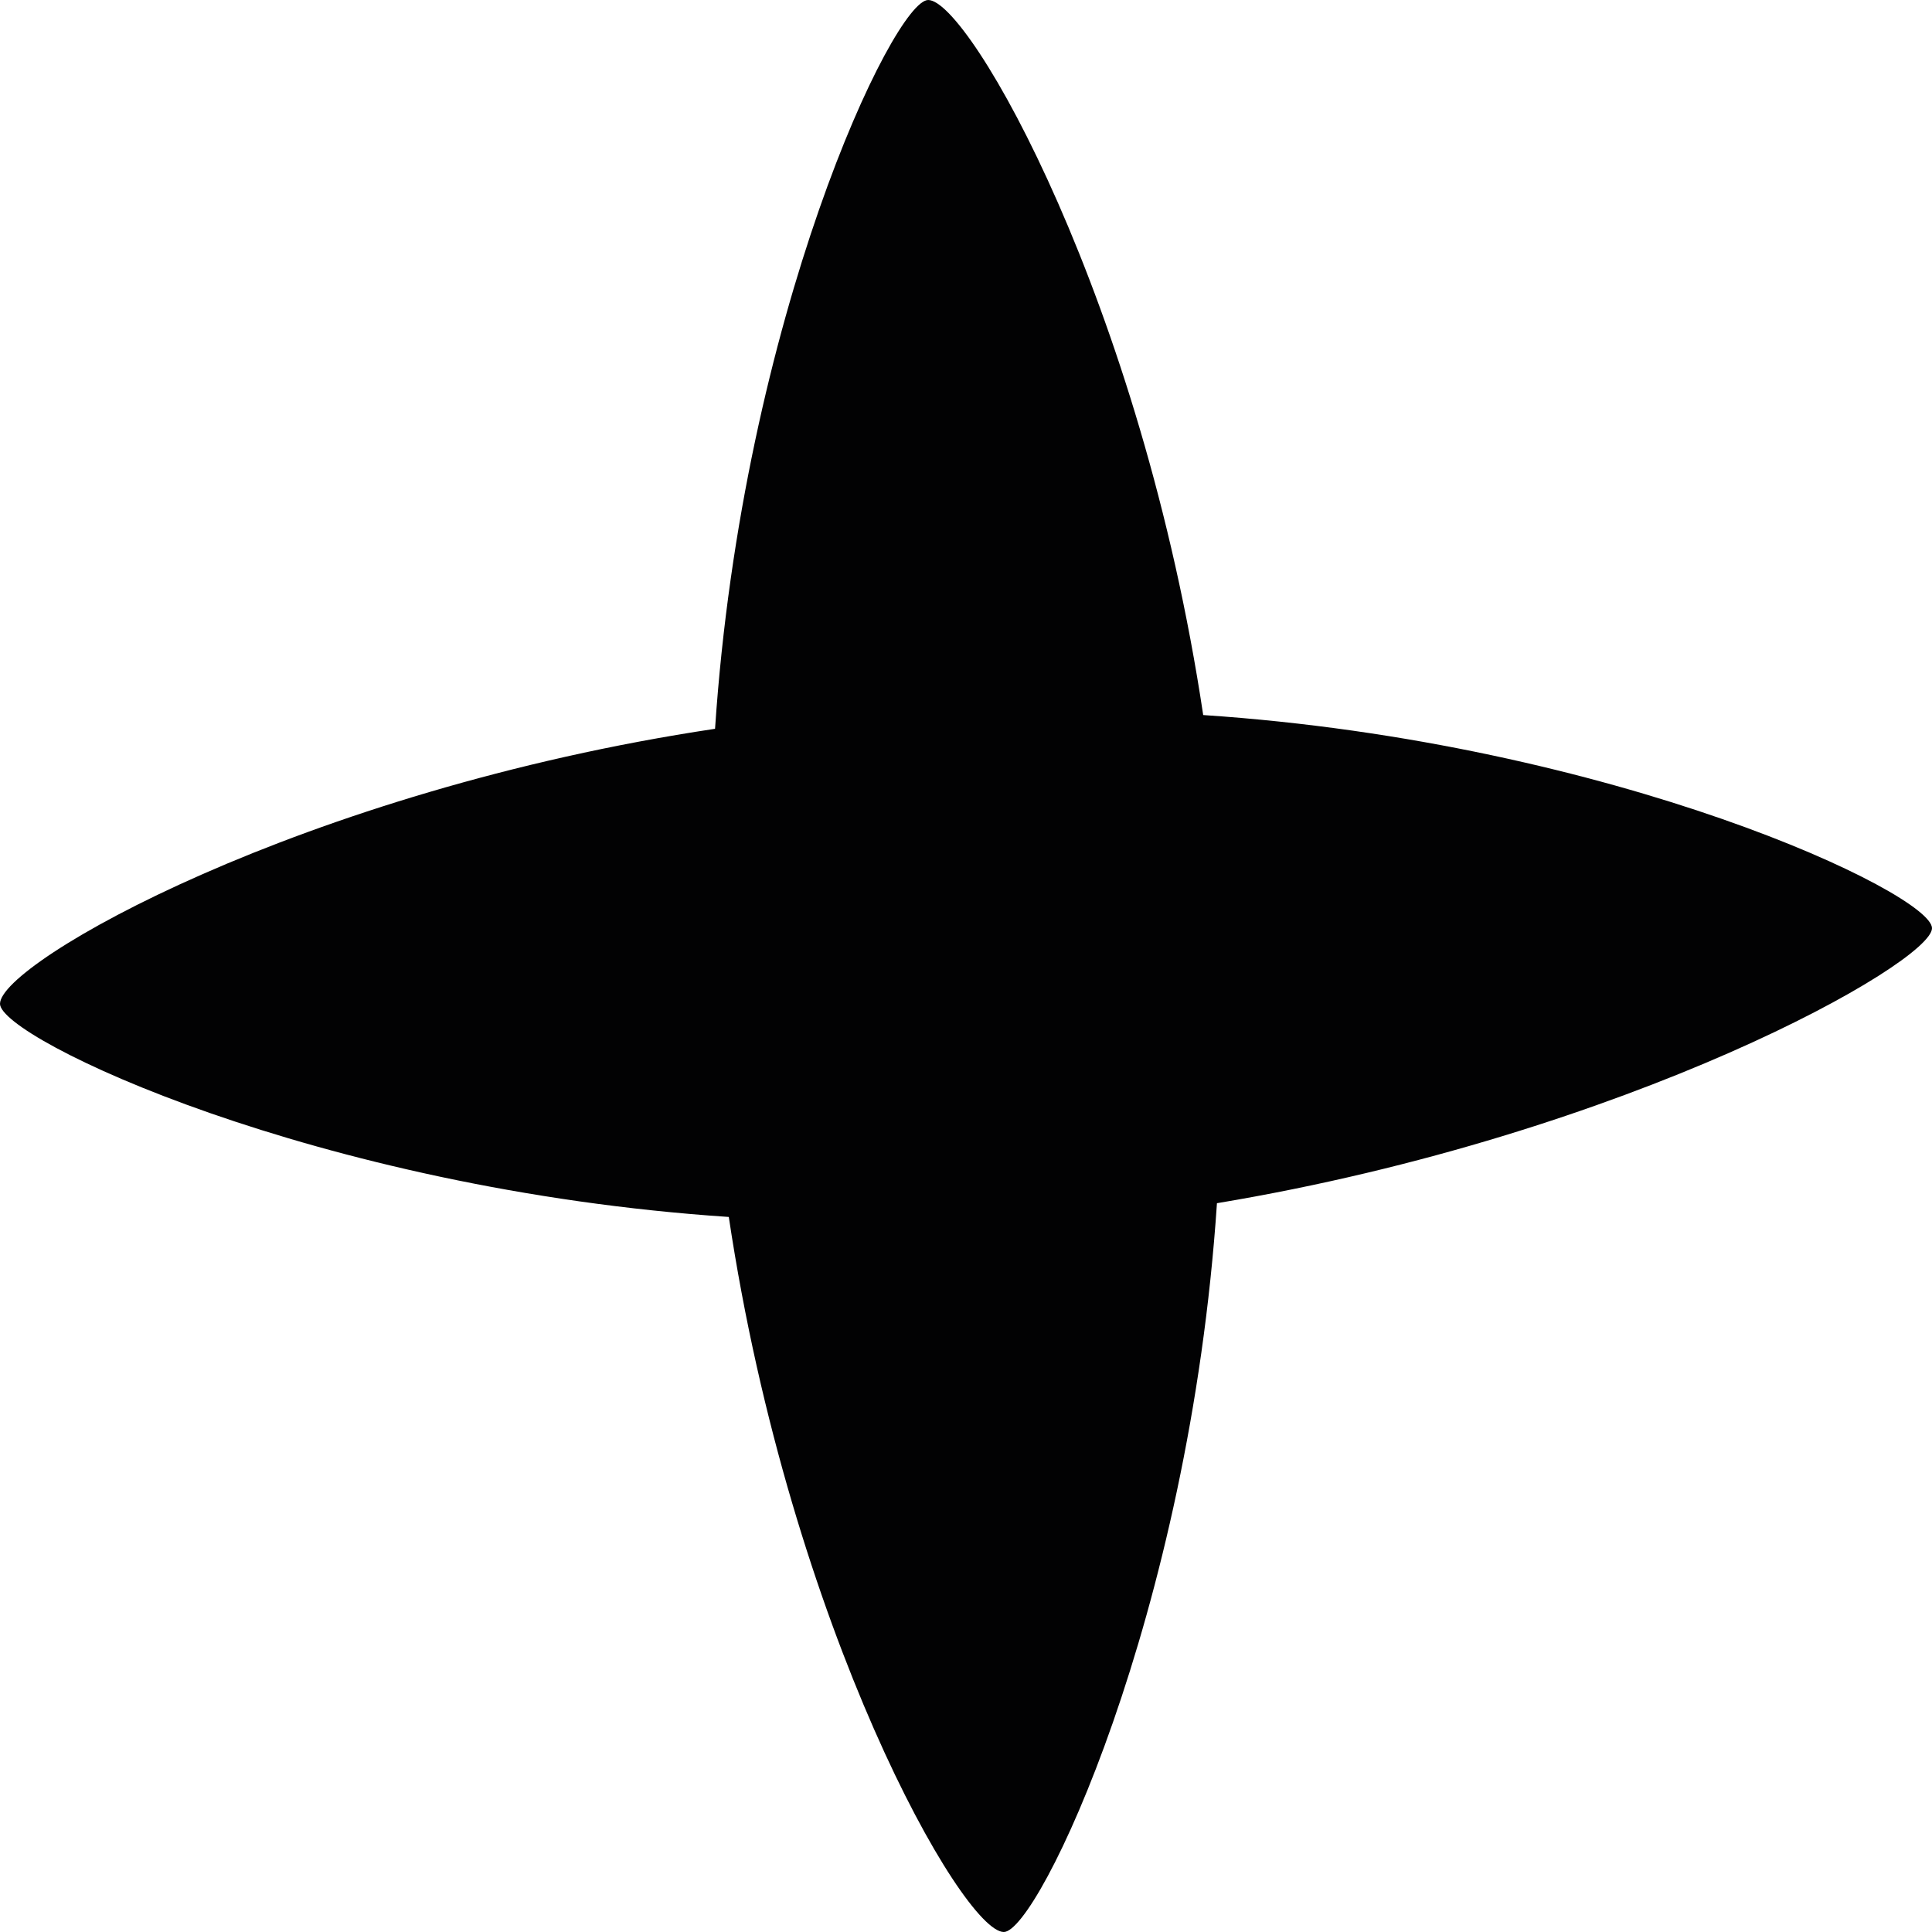
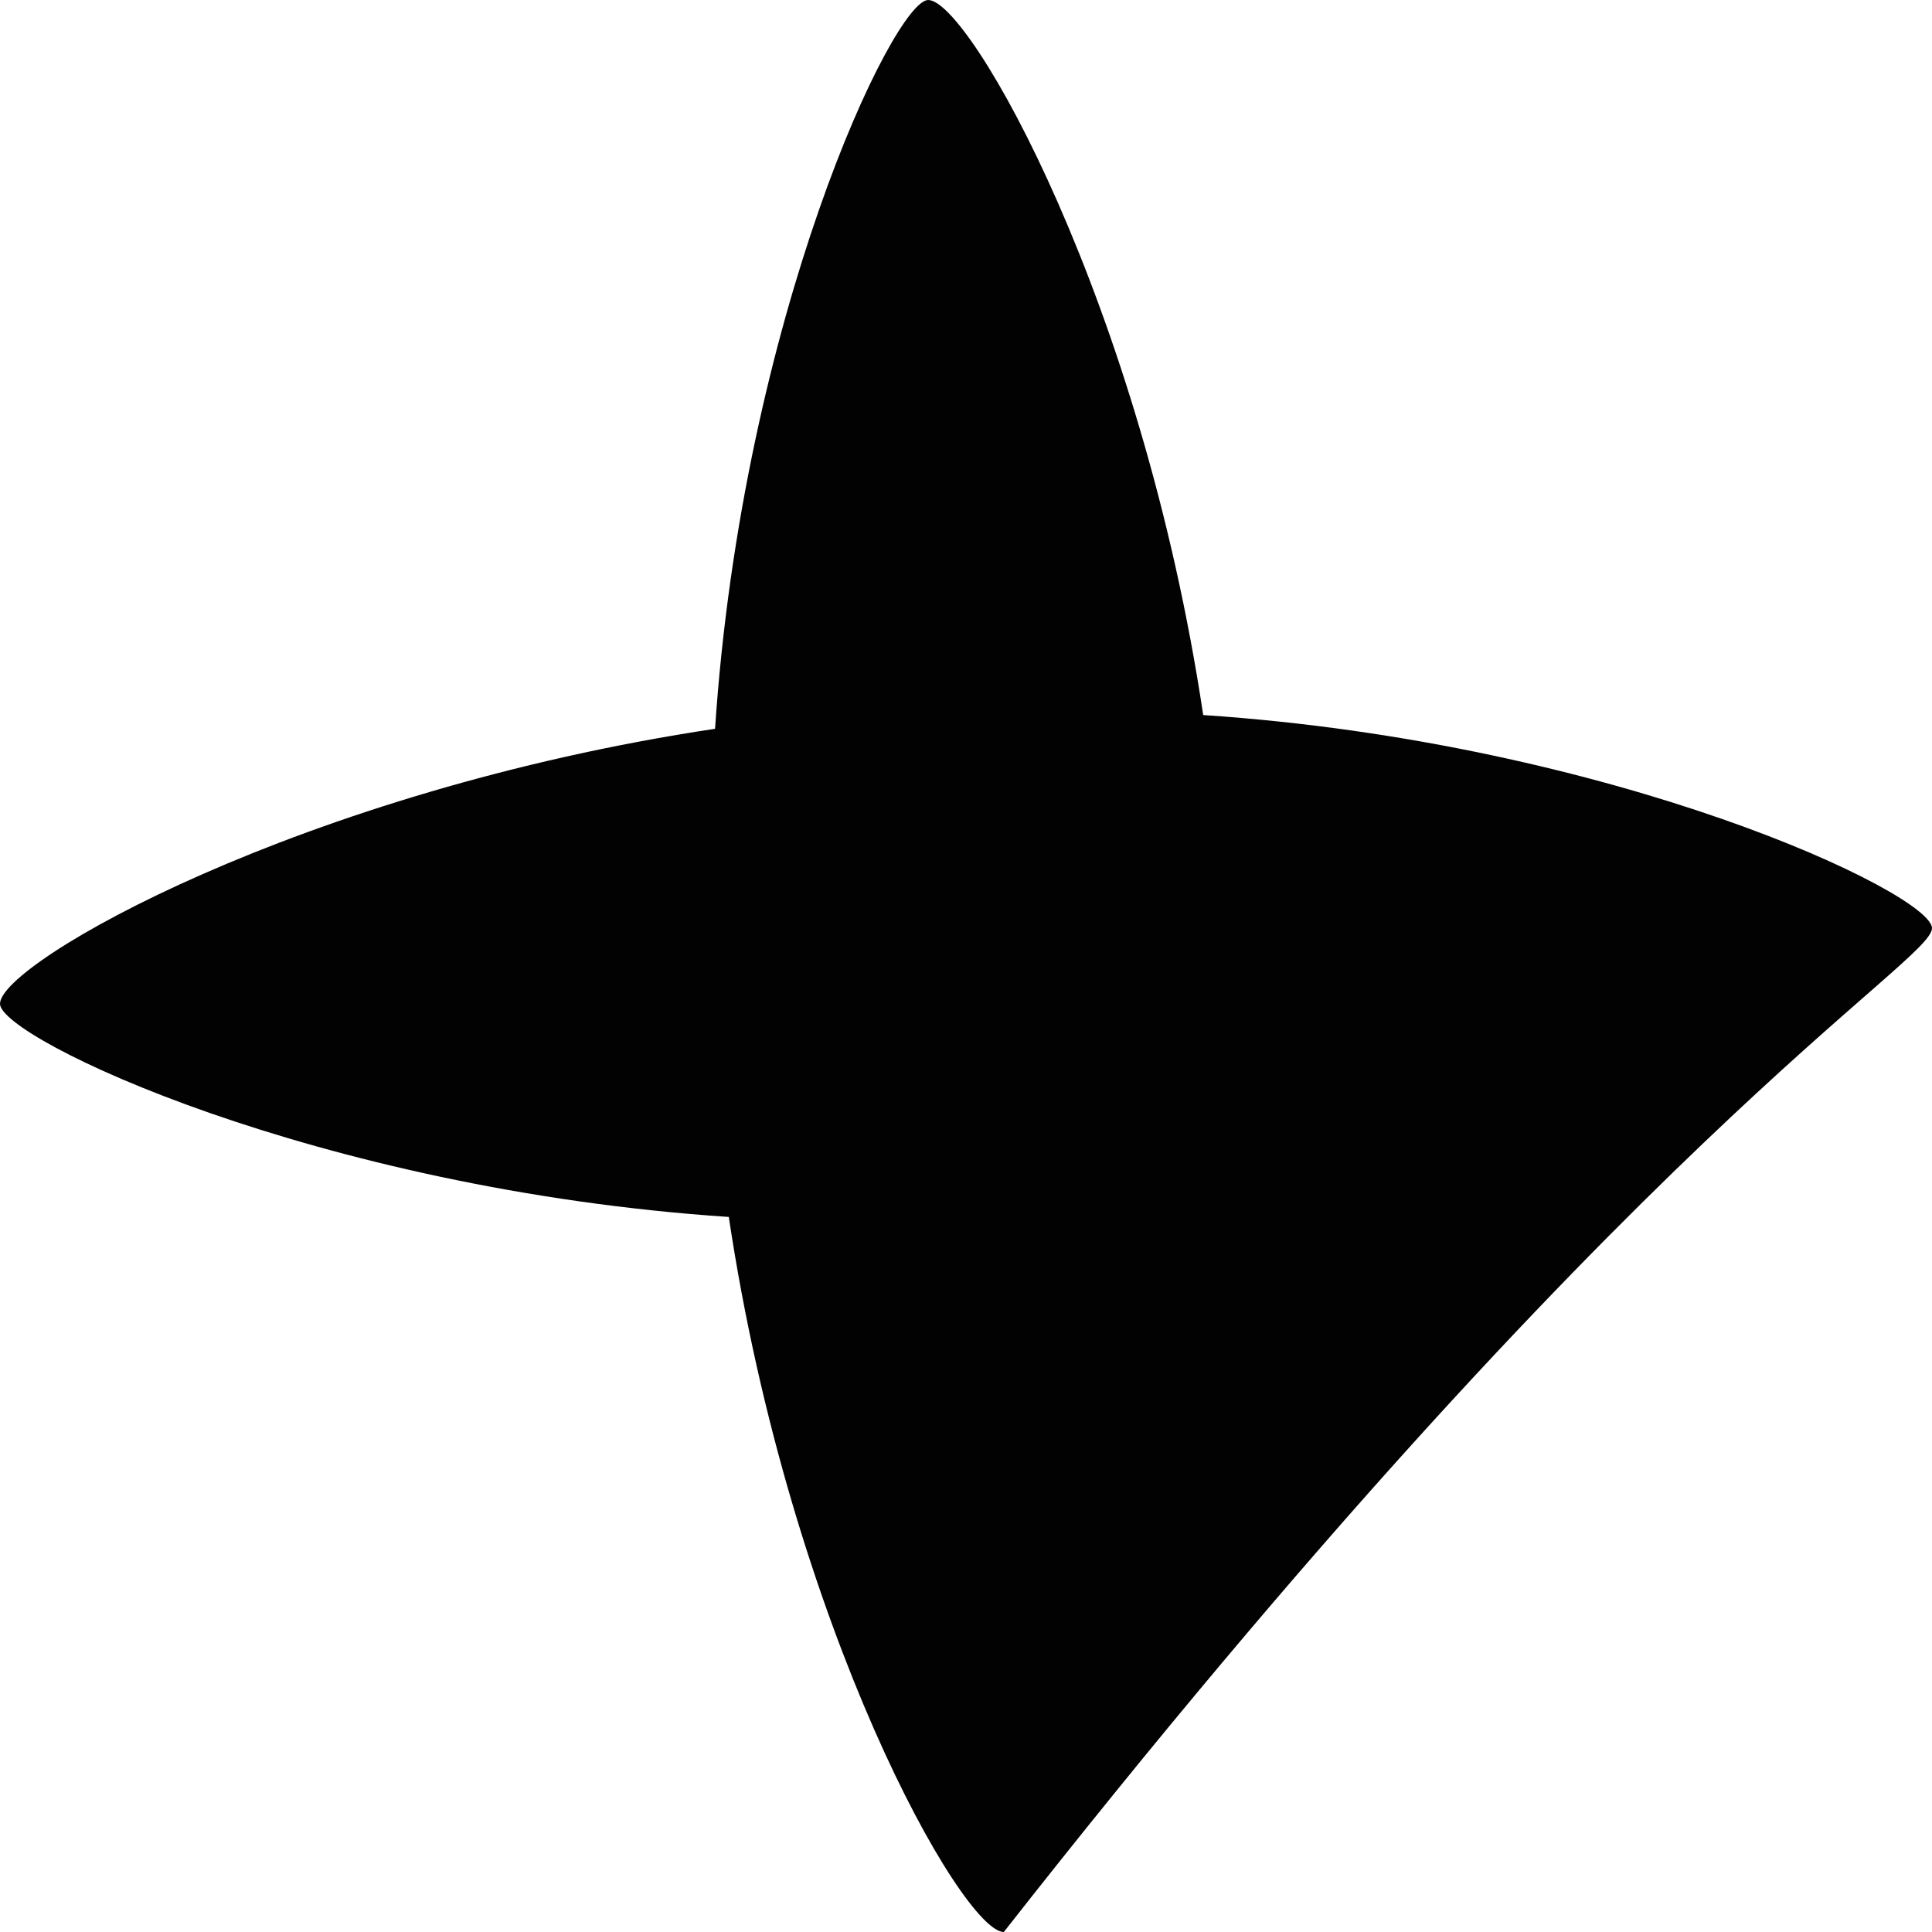
<svg xmlns="http://www.w3.org/2000/svg" version="1.1" id="Calque_1" x="0px" y="0px" viewBox="0 0 28.1 28.1" style="enable-background:new 0 0 28.1 28.1;" xml:space="preserve">
  <style type="text/css"> .st0{fill:#020203;} </style>
-   <path class="st0" d="M28.1,13.5c0-0.5-4.6-2.7-10.6-3.1c-0.9-6-3.4-10.4-4-10.4c-0.5,0-2.7,4.6-3.1,10.6C4.4,11.5,0,14,0,14.6 c0,0.5,4.6,2.7,10.6,3.1c0.9,6,3.4,10.4,4,10.4c0.5,0,2.7-4.6,3.1-10.6C23.7,16.5,28.1,14,28.1,13.5z" />
+   <path class="st0" d="M28.1,13.5c0-0.5-4.6-2.7-10.6-3.1c-0.9-6-3.4-10.4-4-10.4c-0.5,0-2.7,4.6-3.1,10.6C4.4,11.5,0,14,0,14.6 c0,0.5,4.6,2.7,10.6,3.1c0.9,6,3.4,10.4,4,10.4C23.7,16.5,28.1,14,28.1,13.5z" />
</svg>